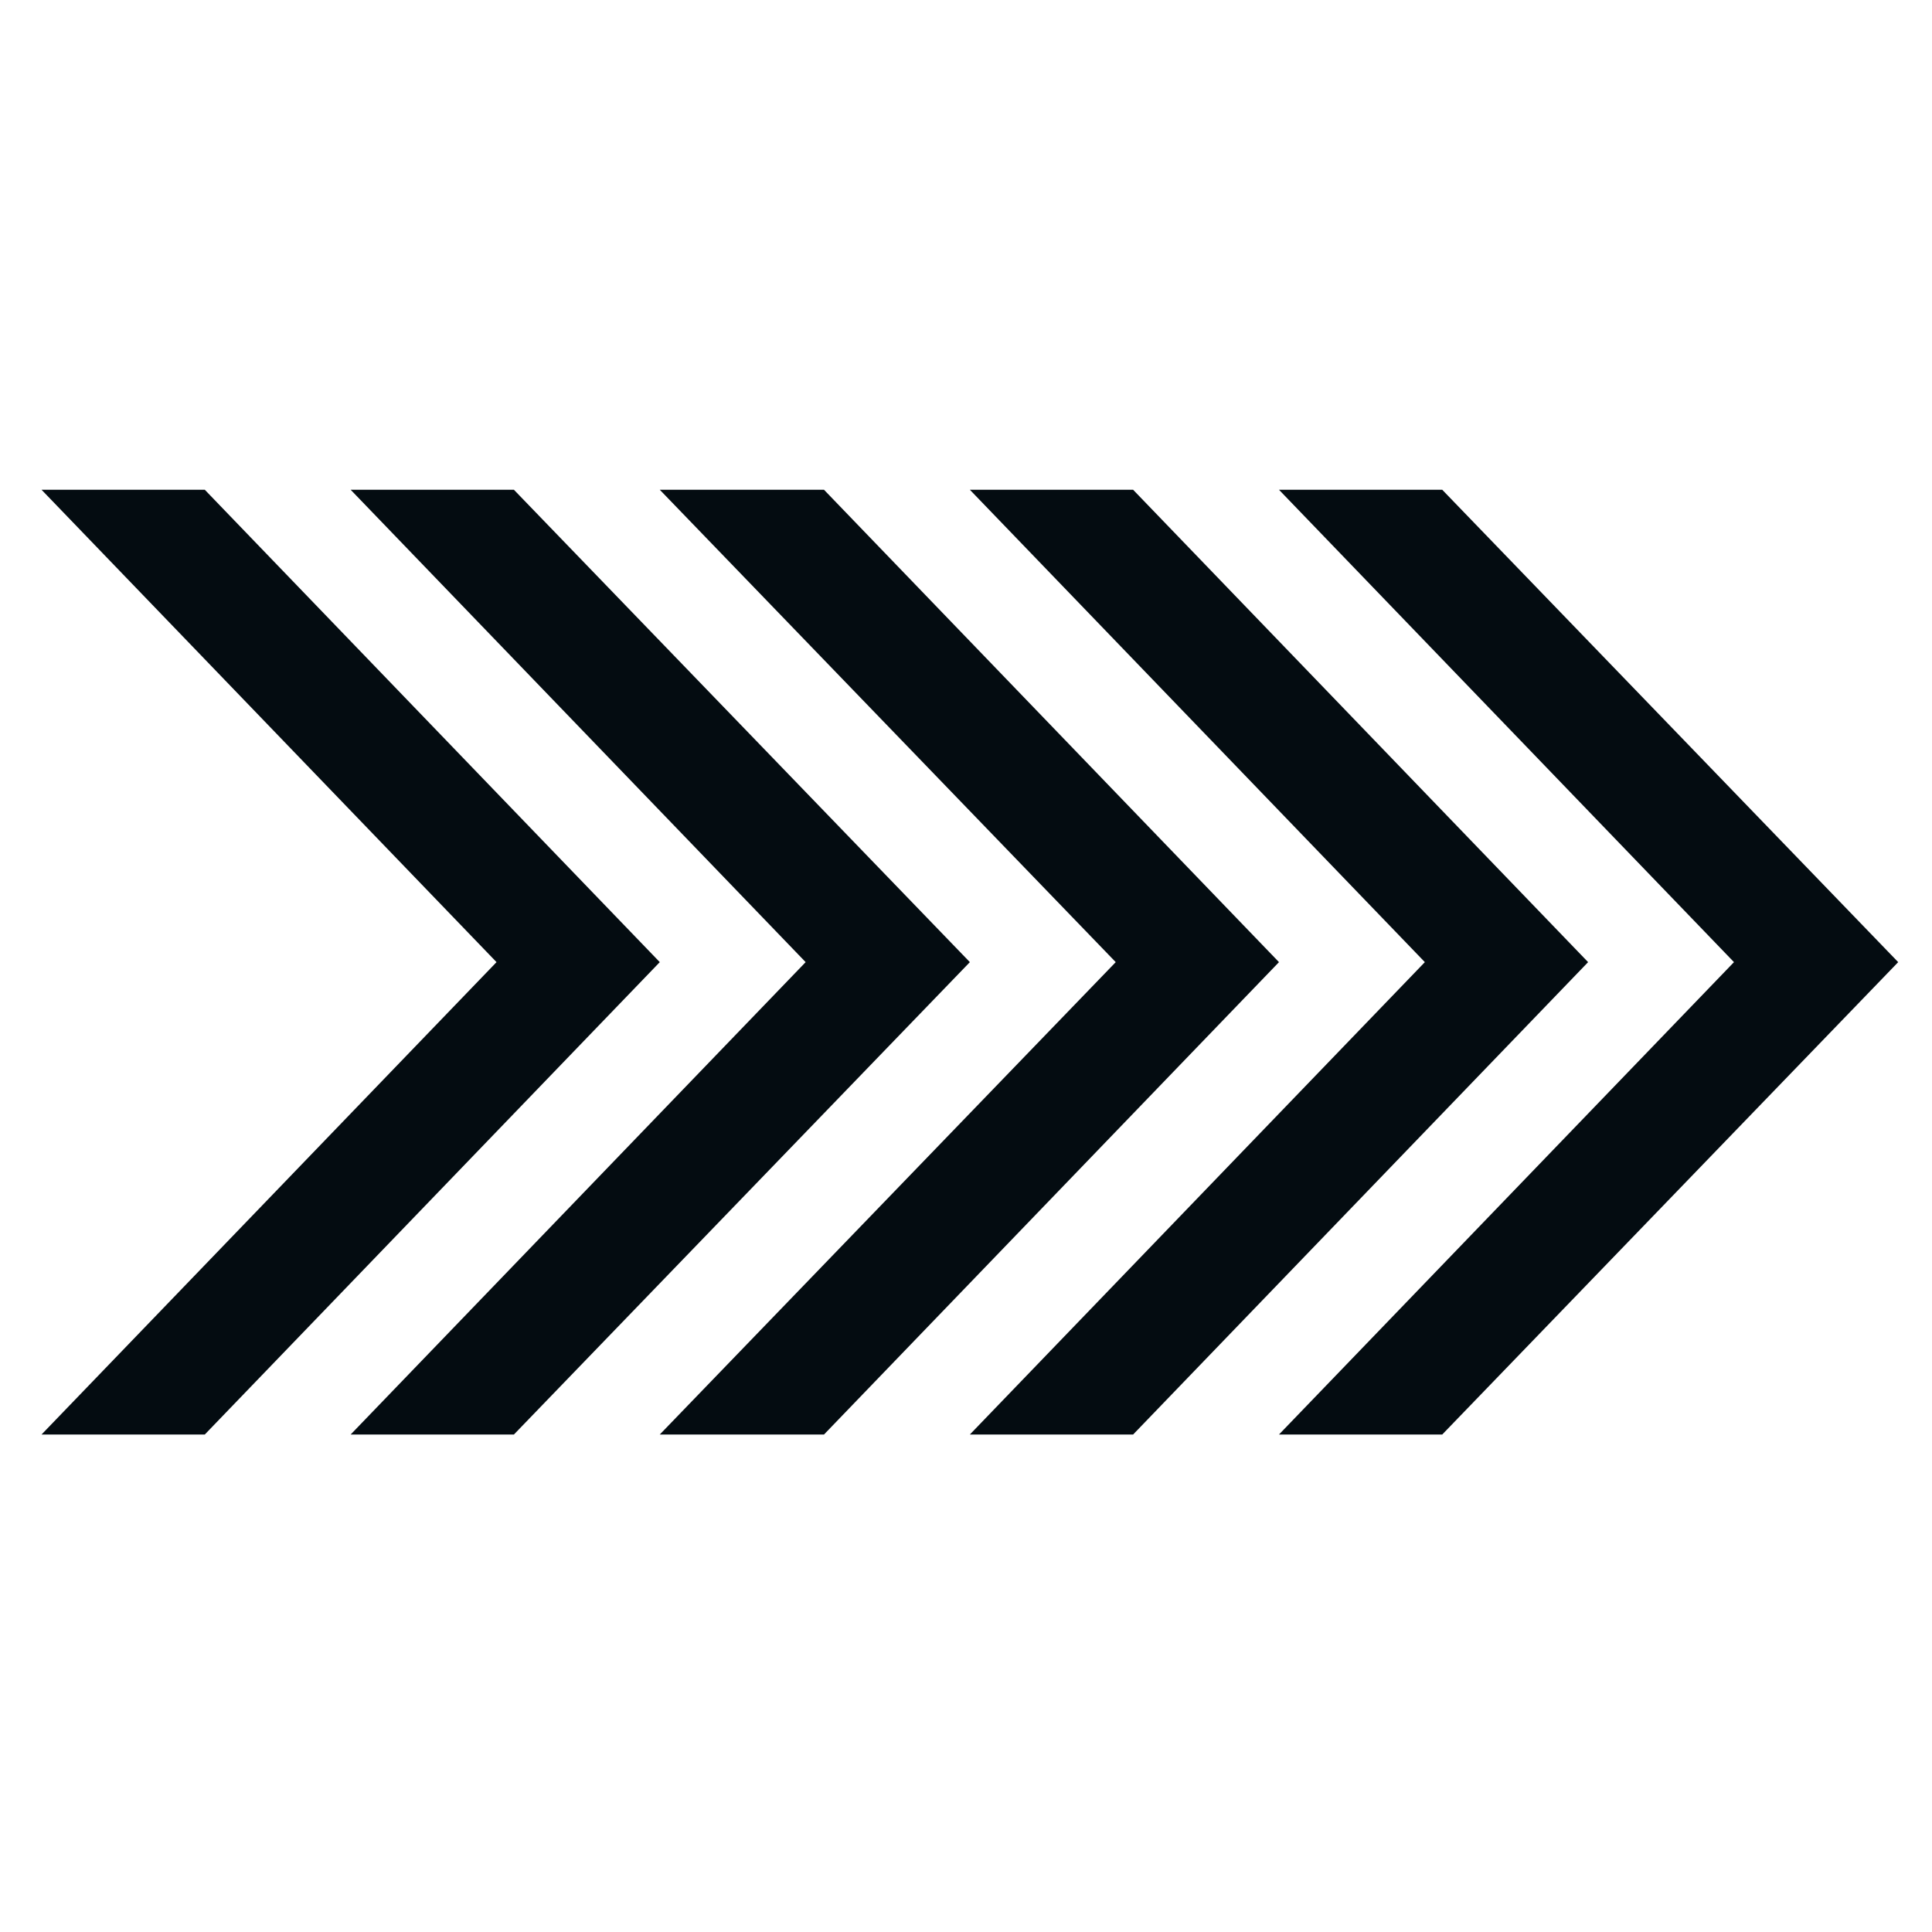
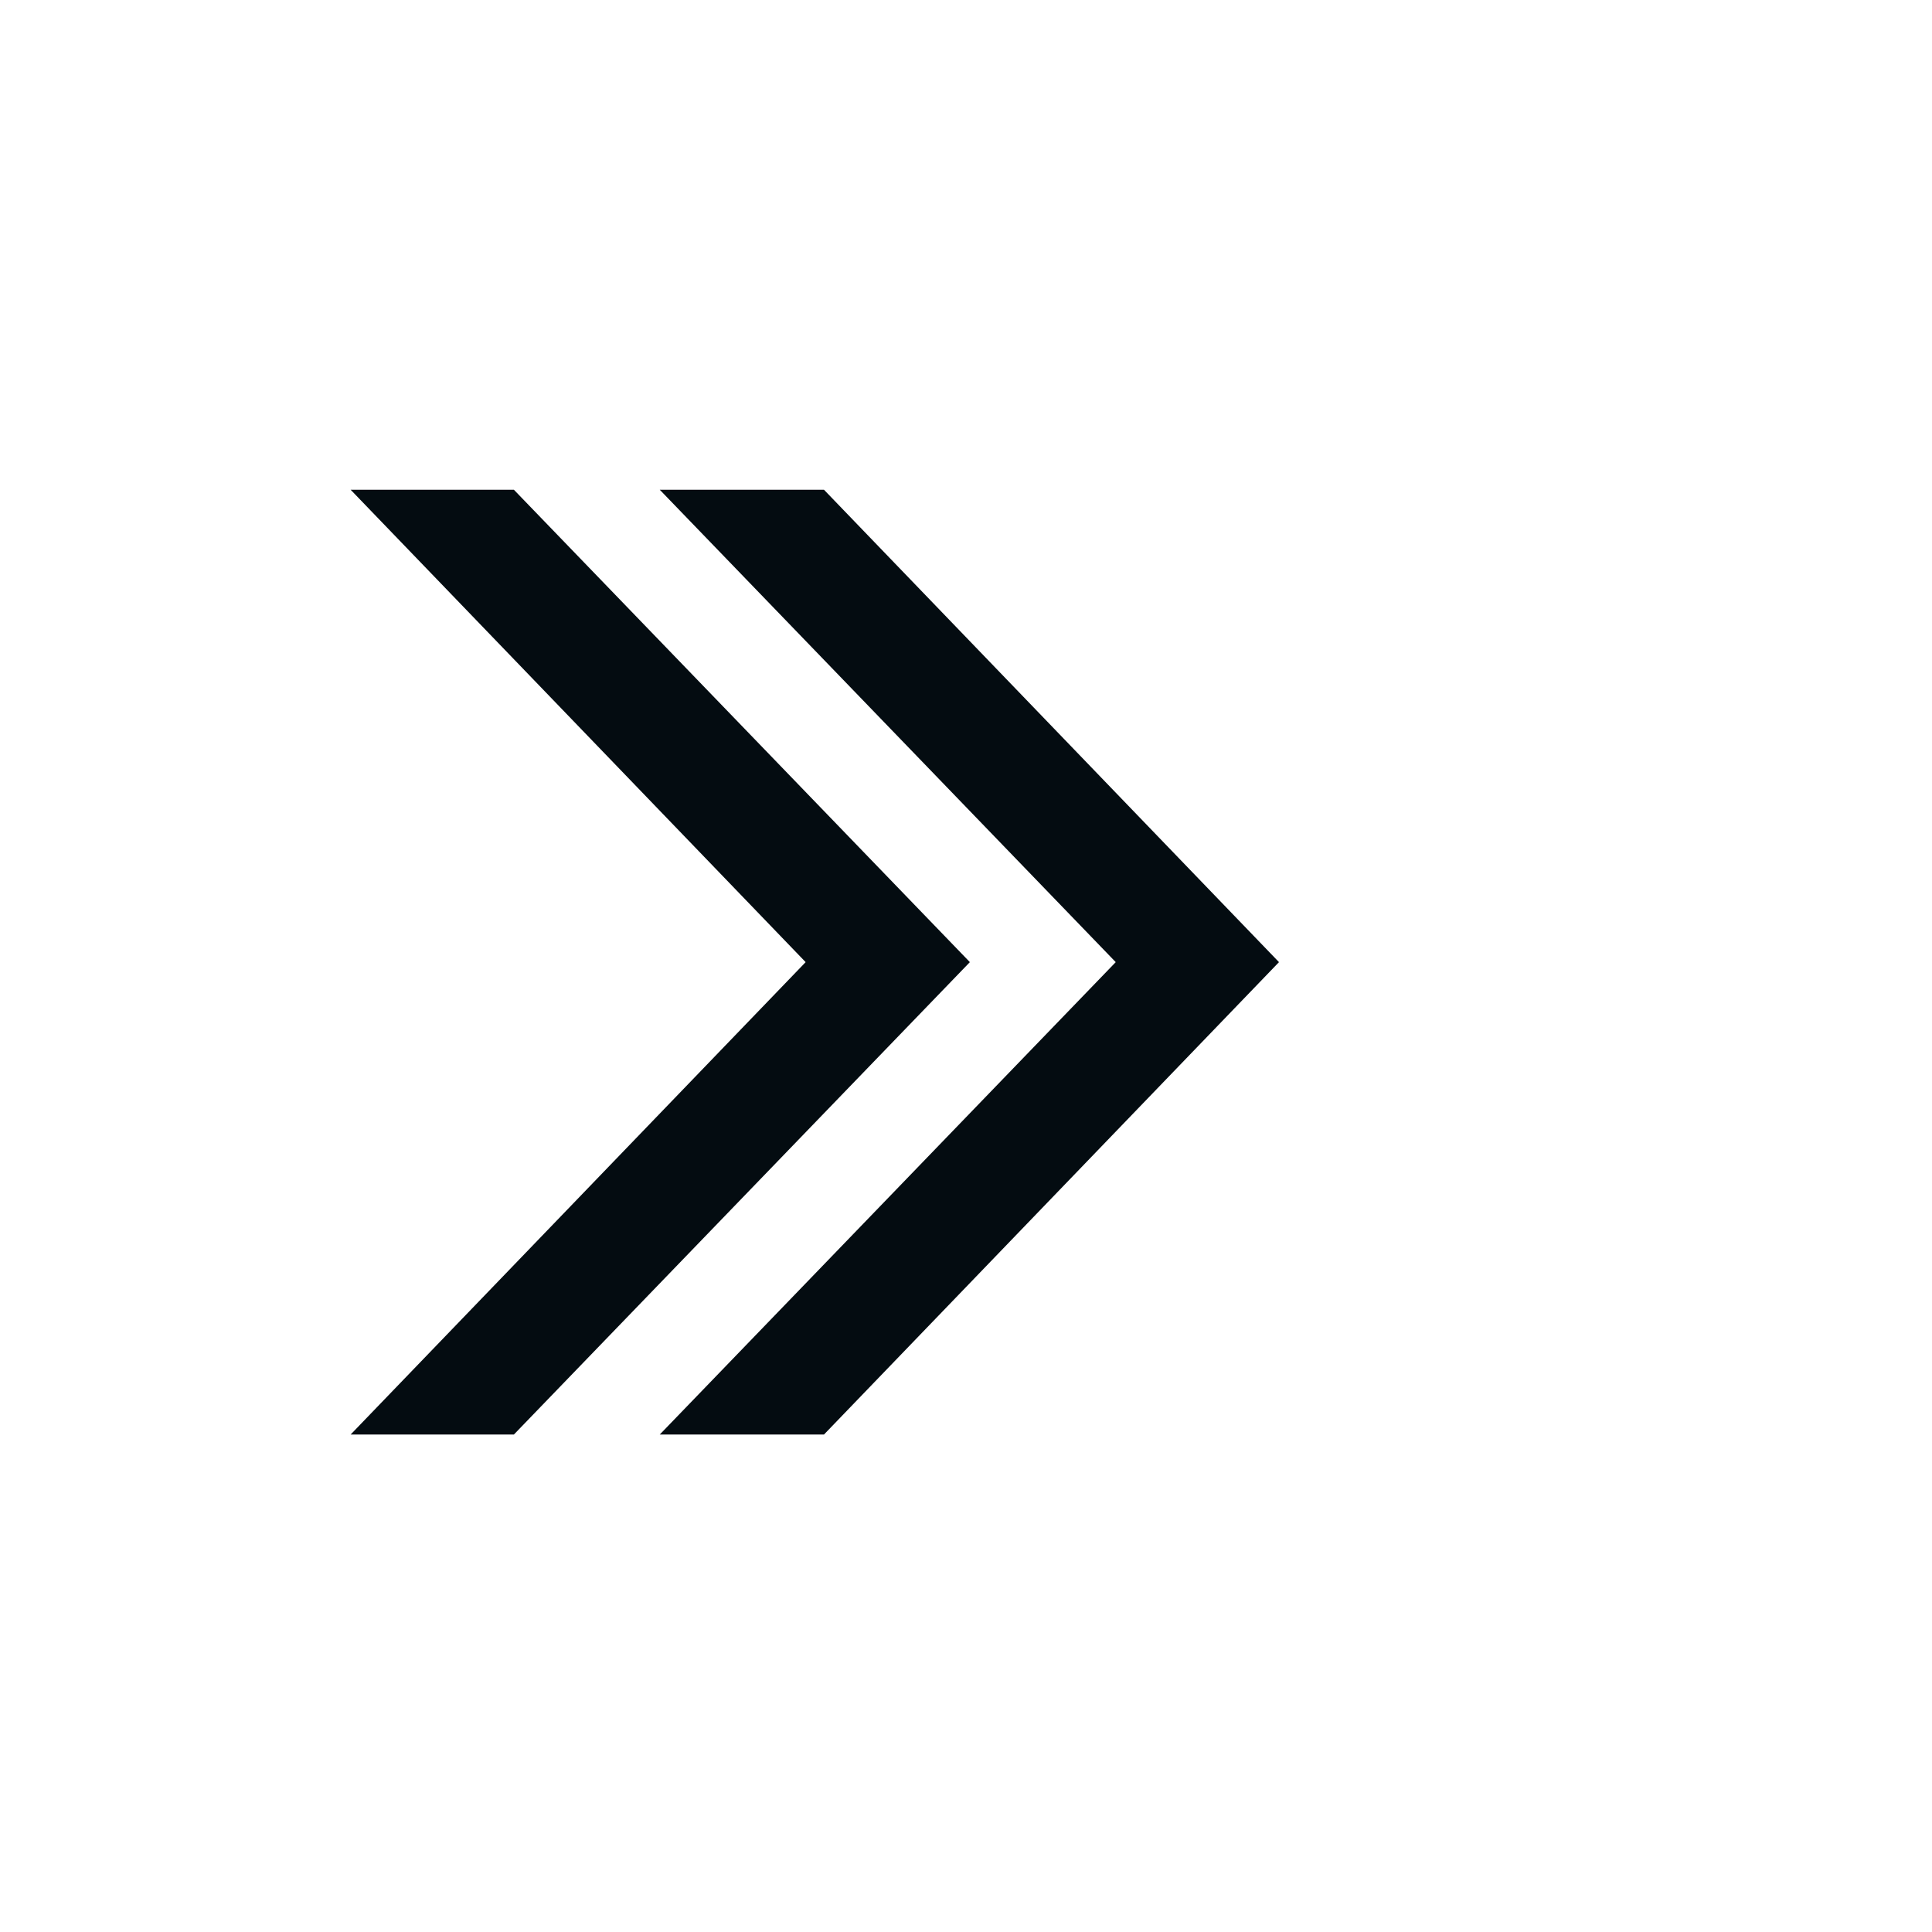
<svg xmlns="http://www.w3.org/2000/svg" version="1.1" id="Layer_1" x="0px" y="0px" viewBox="0 0 200 200" style="enable-background:new 0 0 200 200;" xml:space="preserve">
  <defs>
    <linearGradient id="miGradiente" x1="0%" y1="0%" x2="100%" y2="0%">
      <stop offset="0%" style="stop-color:rgb(255,255,0);stop-opacity:1" />
      <stop offset="100%" style="stop-color:rgb(255,0,0);stop-opacity:1" />
    </linearGradient>
  </defs>
  <g>
    <g>
      <g>
-         <polygon class="st0" points="149.3,50.7 196.5,99.6 149.3,148.5 132.4,148.5 179.5,99.6 132.4,50.7" fill="#040c11" />
-       </g>
+         </g>
    </g>
    <g>
      <g>
-         <polygon class="st0" points="117.3,50.7 164.4,99.6 117.3,148.5 100.4,148.5 147.5,99.6 100.4,50.7" fill="#040c11de" />
-       </g>
+         </g>
    </g>
    <g>
      <g>
        <polygon class="st0" points="85.3,50.7 132.4,99.6 85.3,148.5 68.3,148.5 115.5,99.6 68.3,50.7" fill="#040c11b7" />
      </g>
    </g>
    <g>
      <g>
        <polygon class="st0" points="53.2,50.7 100.4,99.6 53.2,148.5 36.3,148.5 83.4,99.6 36.3,50.7" fill="#040c1185" />
      </g>
    </g>
    <g>
      <g>
-         <polygon class="st0" points="21.2,50.7 68.3,99.6 21.2,148.5 4.3,148.5 51.4,99.6 4.3,50.7" fill="#040c114f" />
-       </g>
+         </g>
    </g>
  </g>
</svg>